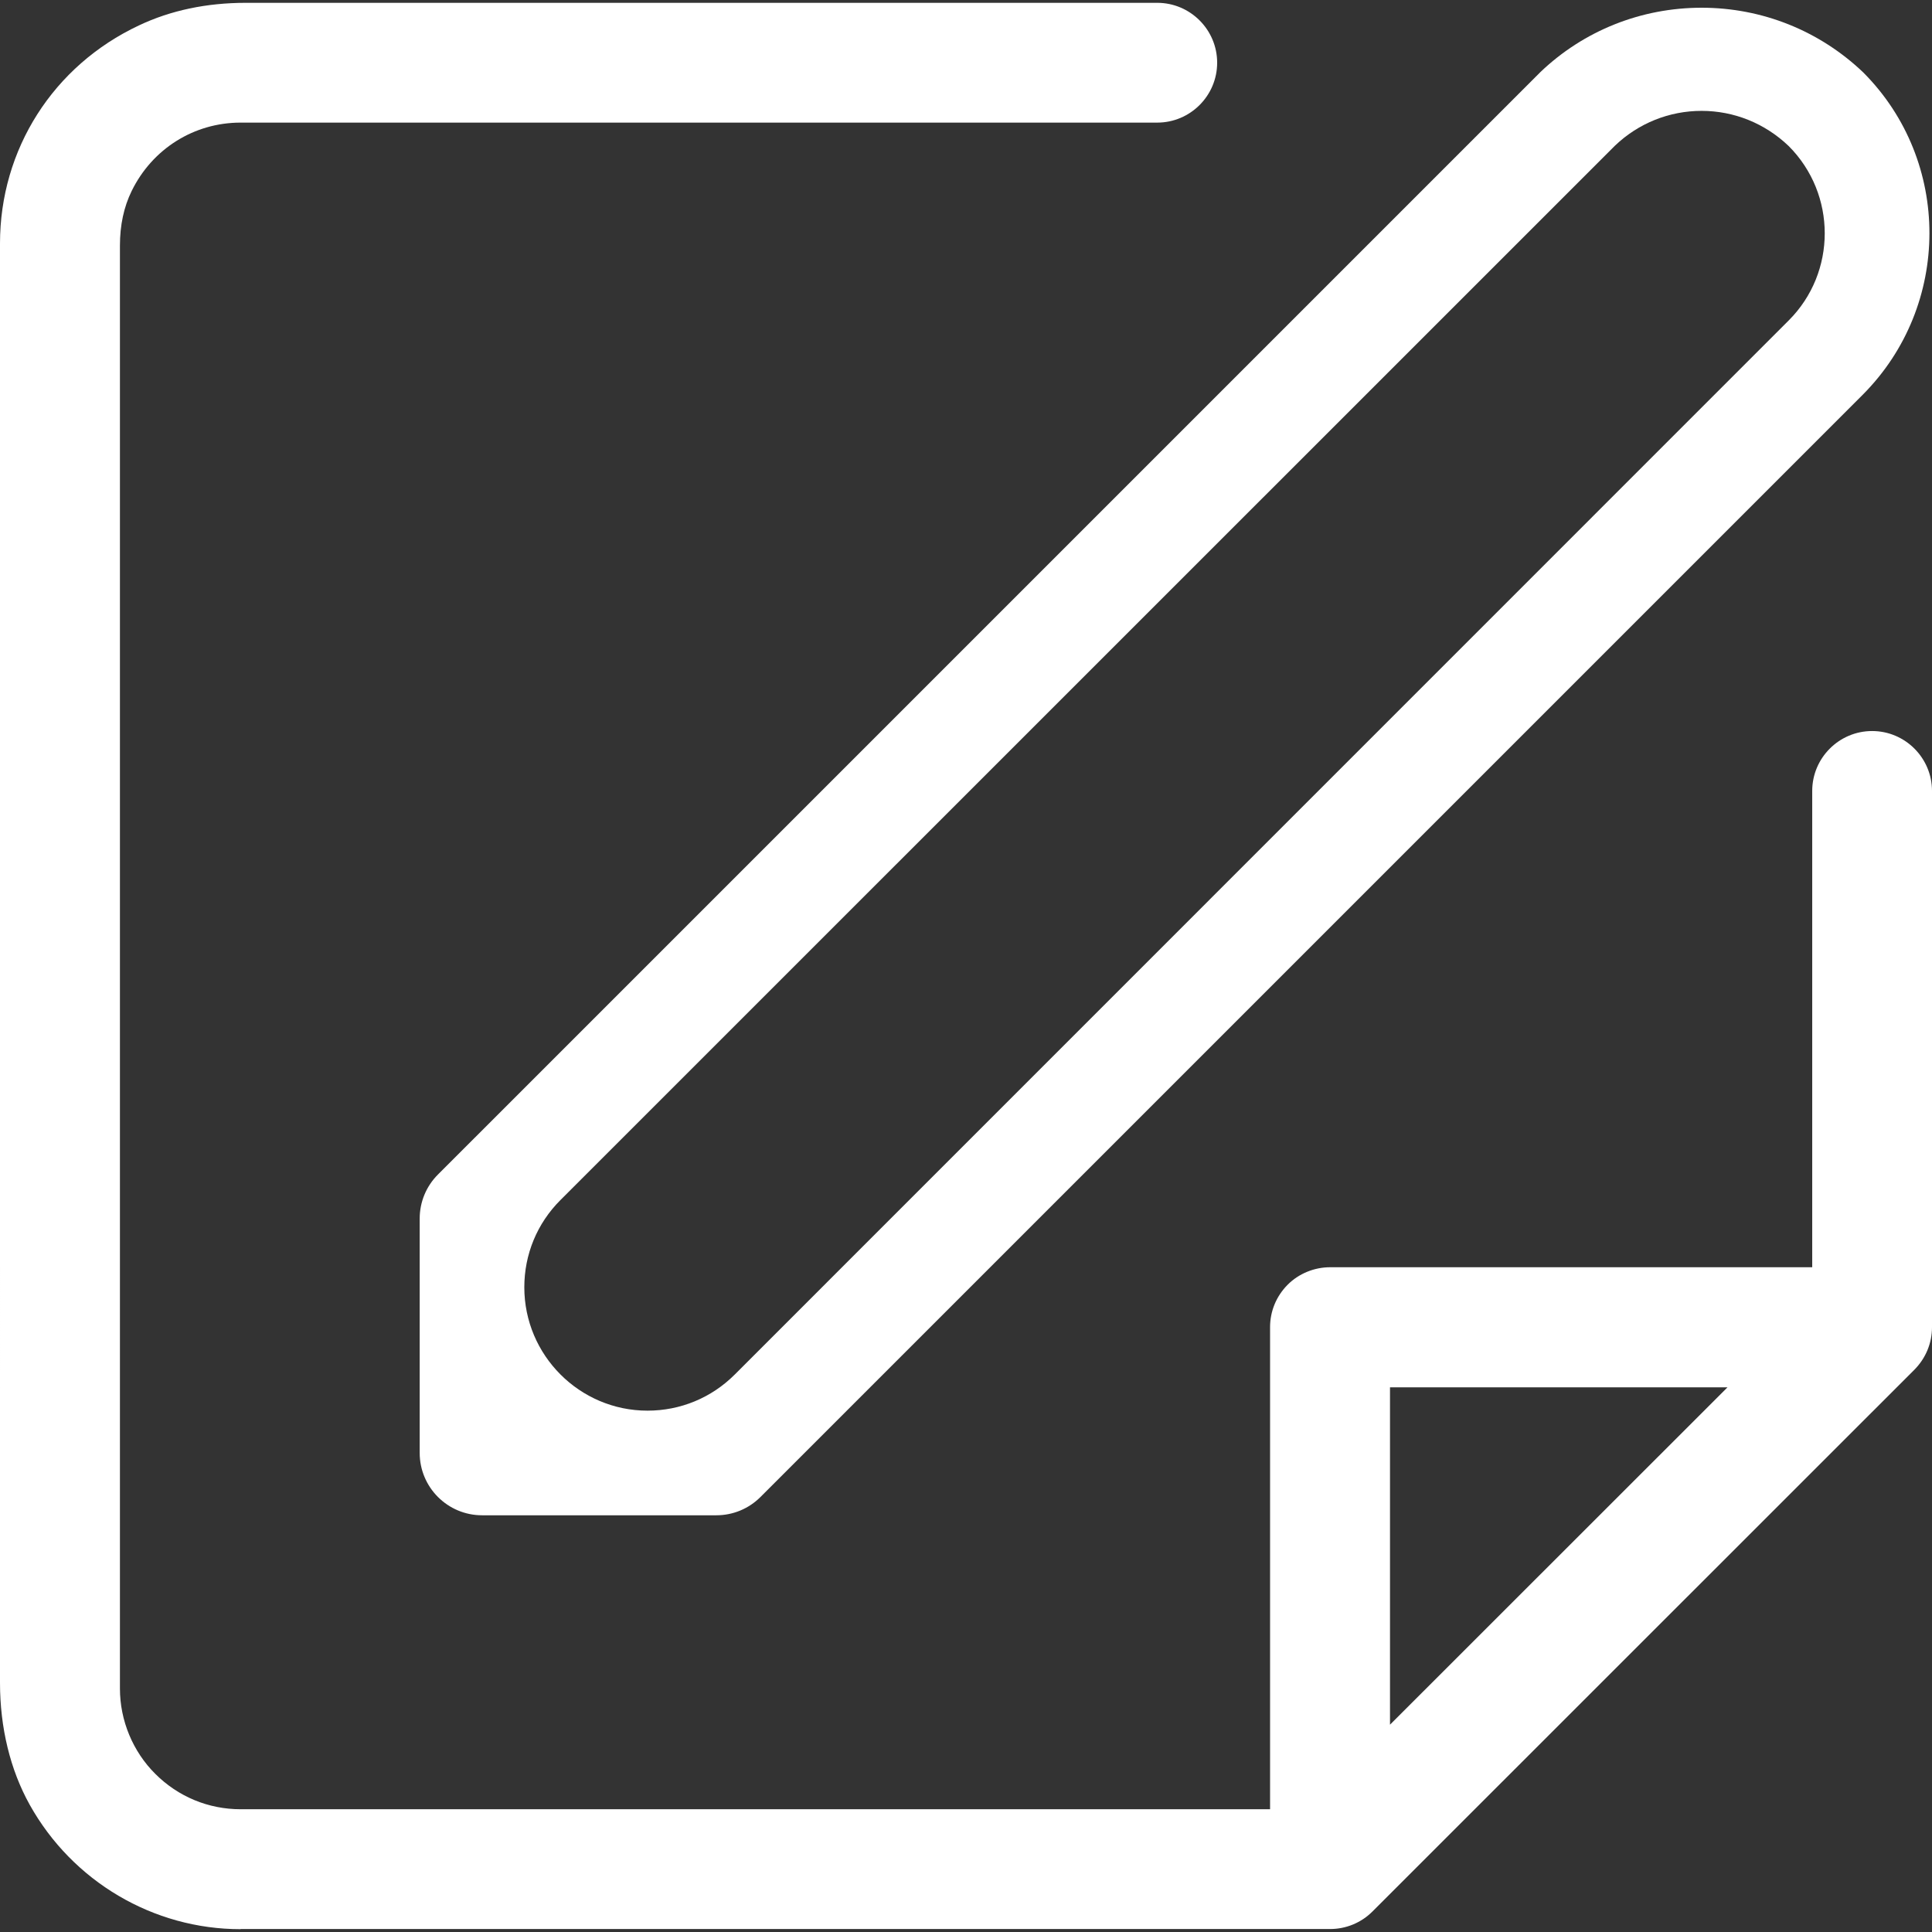
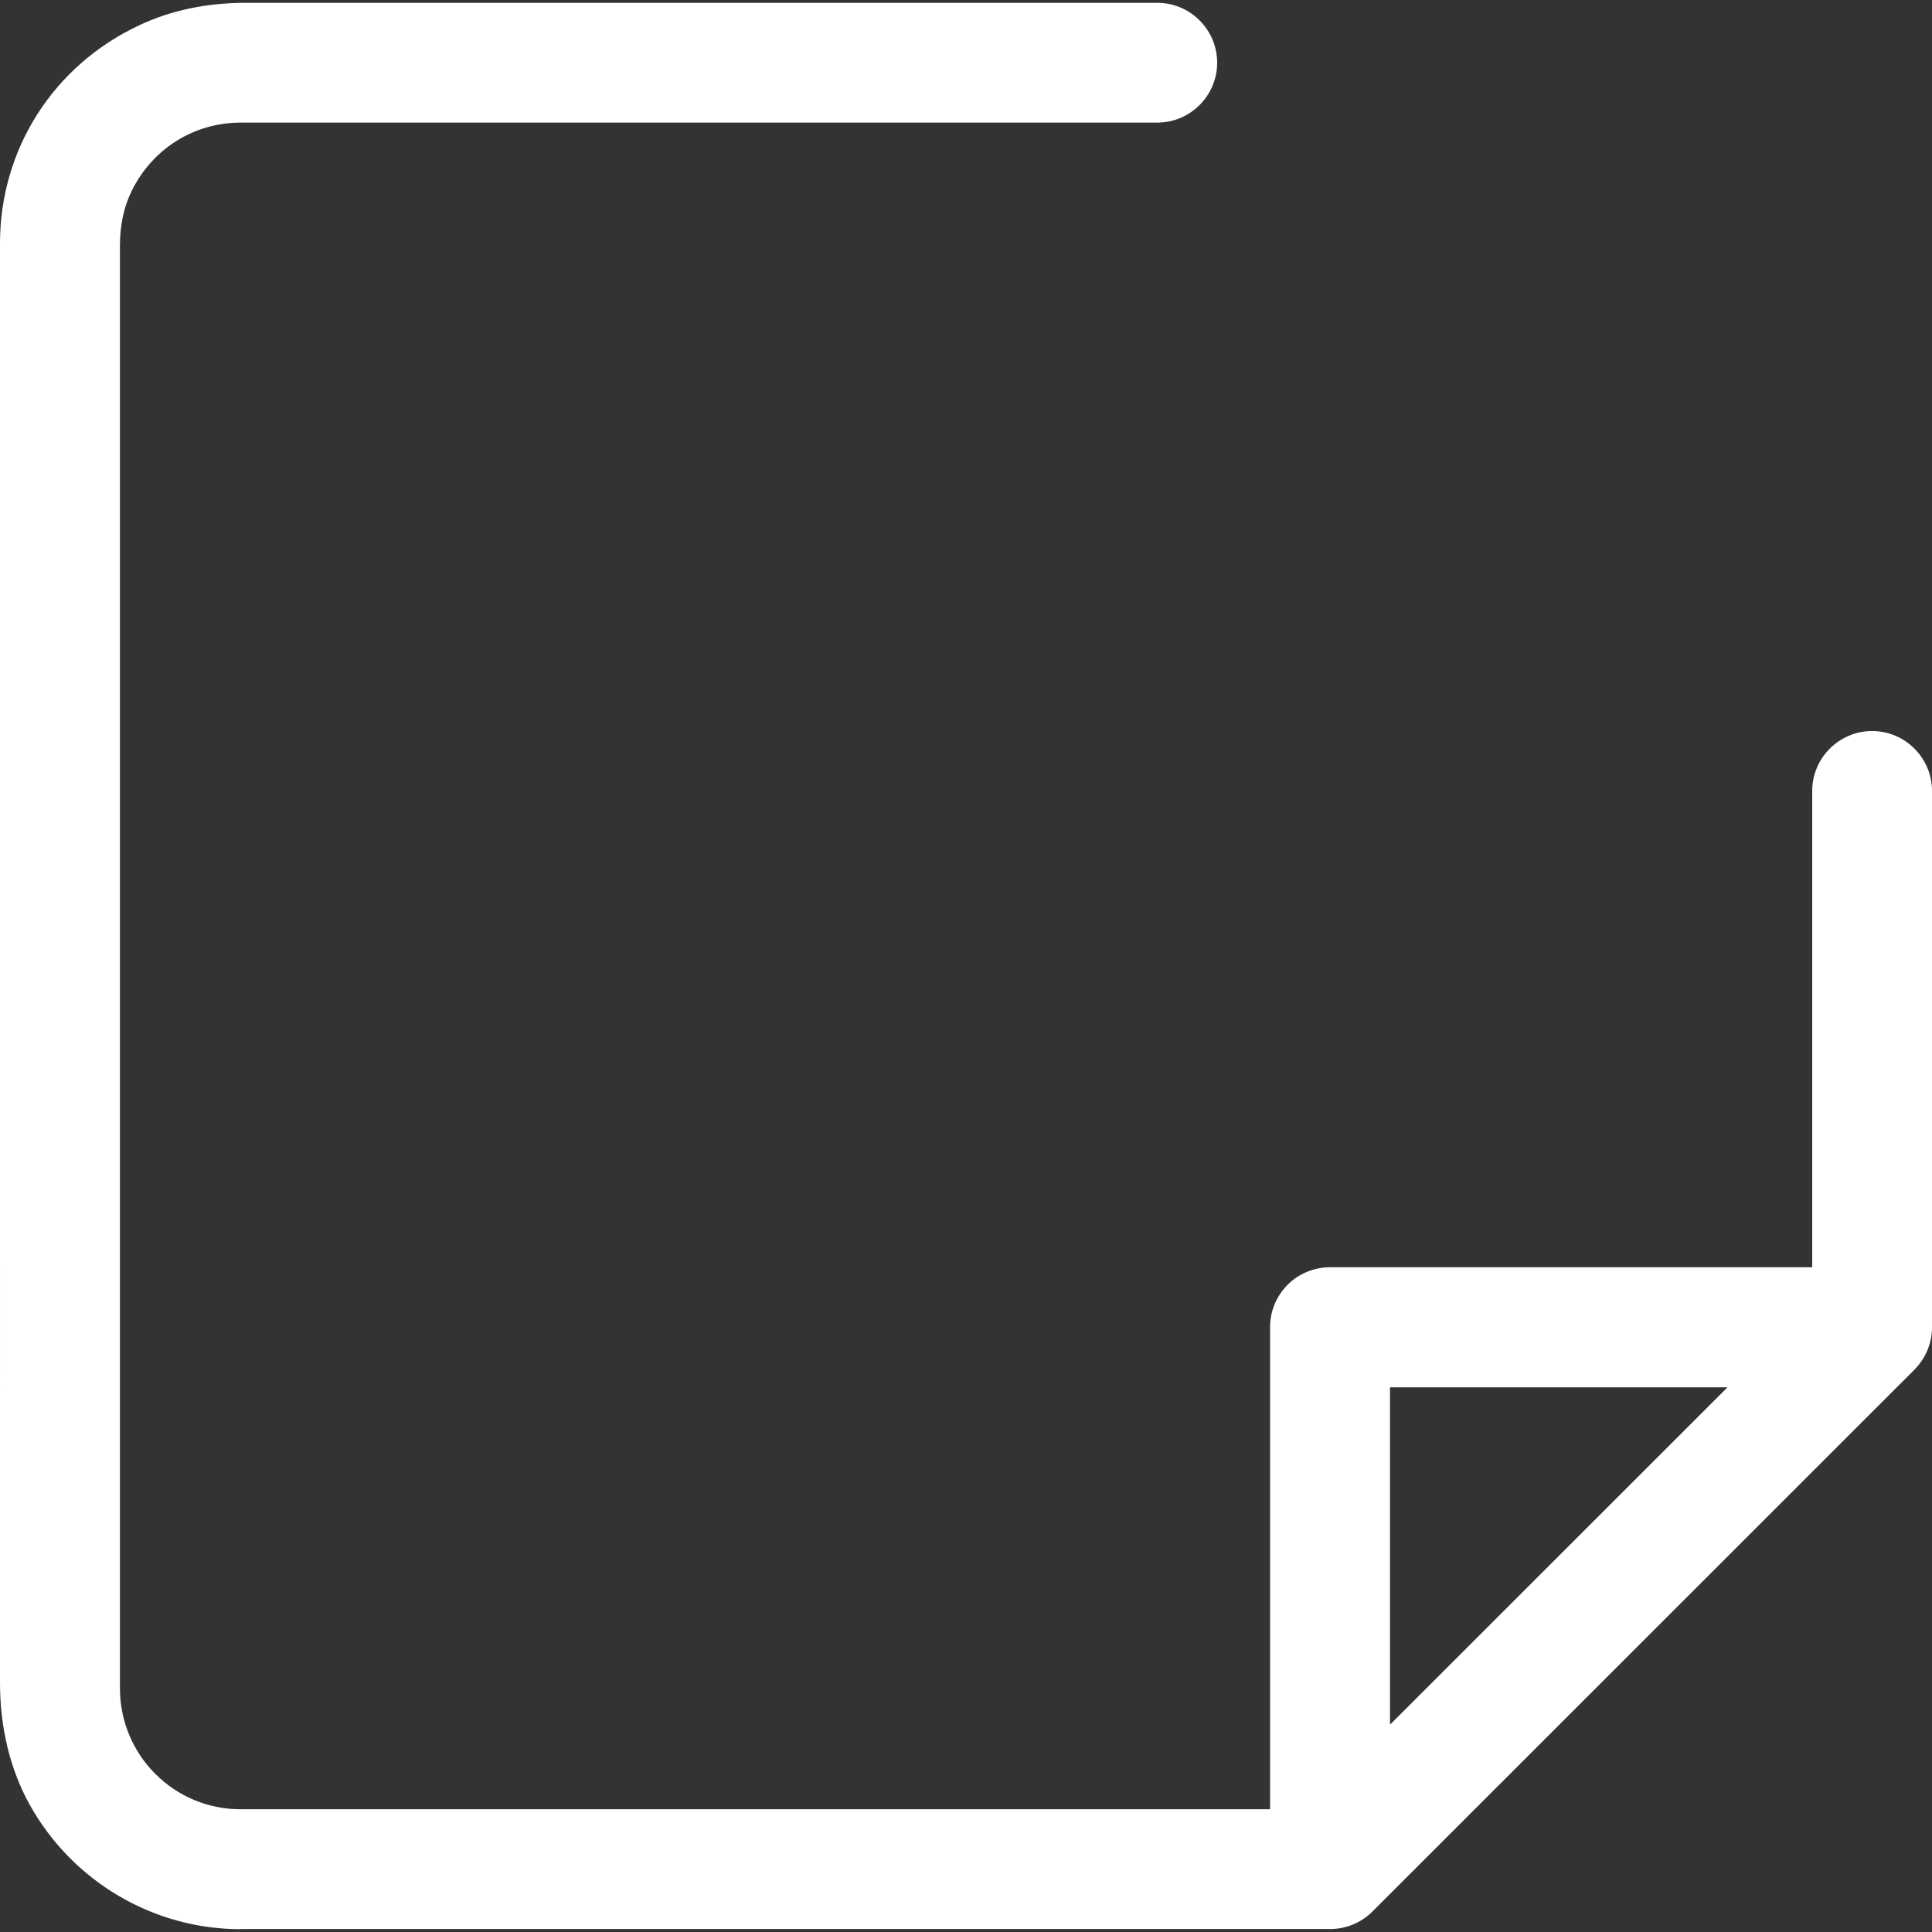
<svg xmlns="http://www.w3.org/2000/svg" id="Layer_1" version="1.1" viewBox="0 0 130 130">
  <rect x="0" y="0" width="130" height="130" fill="#333333" stroke="none" />
-   <path d="M32.44,101.96c-2.32,0-4.2-1.88-4.2-4.2v-15.76c0-1.12.44-2.18,1.23-2.97L103.65,4.85c2.92-2.79,6.78-4.33,10.85-4.33s7.94,1.55,10.88,4.36c5.94,5.96,5.93,15.68-.03,21.67L51.17,100.73c-.79.79-1.85,1.23-2.97,1.23h-15.76ZM114.5,7.46c-2.18,0-4.25.83-5.83,2.34L37.71,80.75c-1.57,1.57-2.43,3.65-2.43,5.87,0,4.57,3.72,8.3,8.29,8.3,2.21,0,4.3-.86,5.87-2.43L120.36,21.56c3.23-3.23,3.23-8.49,0-11.73-1.61-1.54-3.69-2.37-5.87-2.37Z" fill="#fff" fill-rule="evenodd" />
  <path d="M16.19,129.81c-5.88,0-11.31-3.21-14.19-8.37-1.31-2.35-2-5.19-2-8.2V16.38C0,10.05,3.58,4.42,9.35,1.71,11.48.7,13.9.19,16.55.19h61.32c2.22,0,4.03,1.81,4.03,4.03s-1.81,4.03-4.03,4.03H16.19c-3.13,0-5.94,1.76-7.33,4.6-.53,1.08-.79,2.31-.79,3.67v97.1c0,2.15.87,4.24,2.38,5.74,1.54,1.54,3.58,2.38,5.74,2.38h69.27v-32.44c0-1.07.42-2.09,1.19-2.86.74-.74,1.78-1.17,2.85-1.17h32.44v-32.05c0-2.22,1.81-4.03,4.03-4.03s4.03,1.81,4.03,4.03v36.08c0,1.08-.42,2.09-1.18,2.86l-36.47,36.46c-.76.76-1.78,1.18-2.85,1.18H16.19ZM93.53,116.05l22.71-22.7h-22.71v22.7Z" fill="#fff" fill-rule="evenodd" />
</svg>